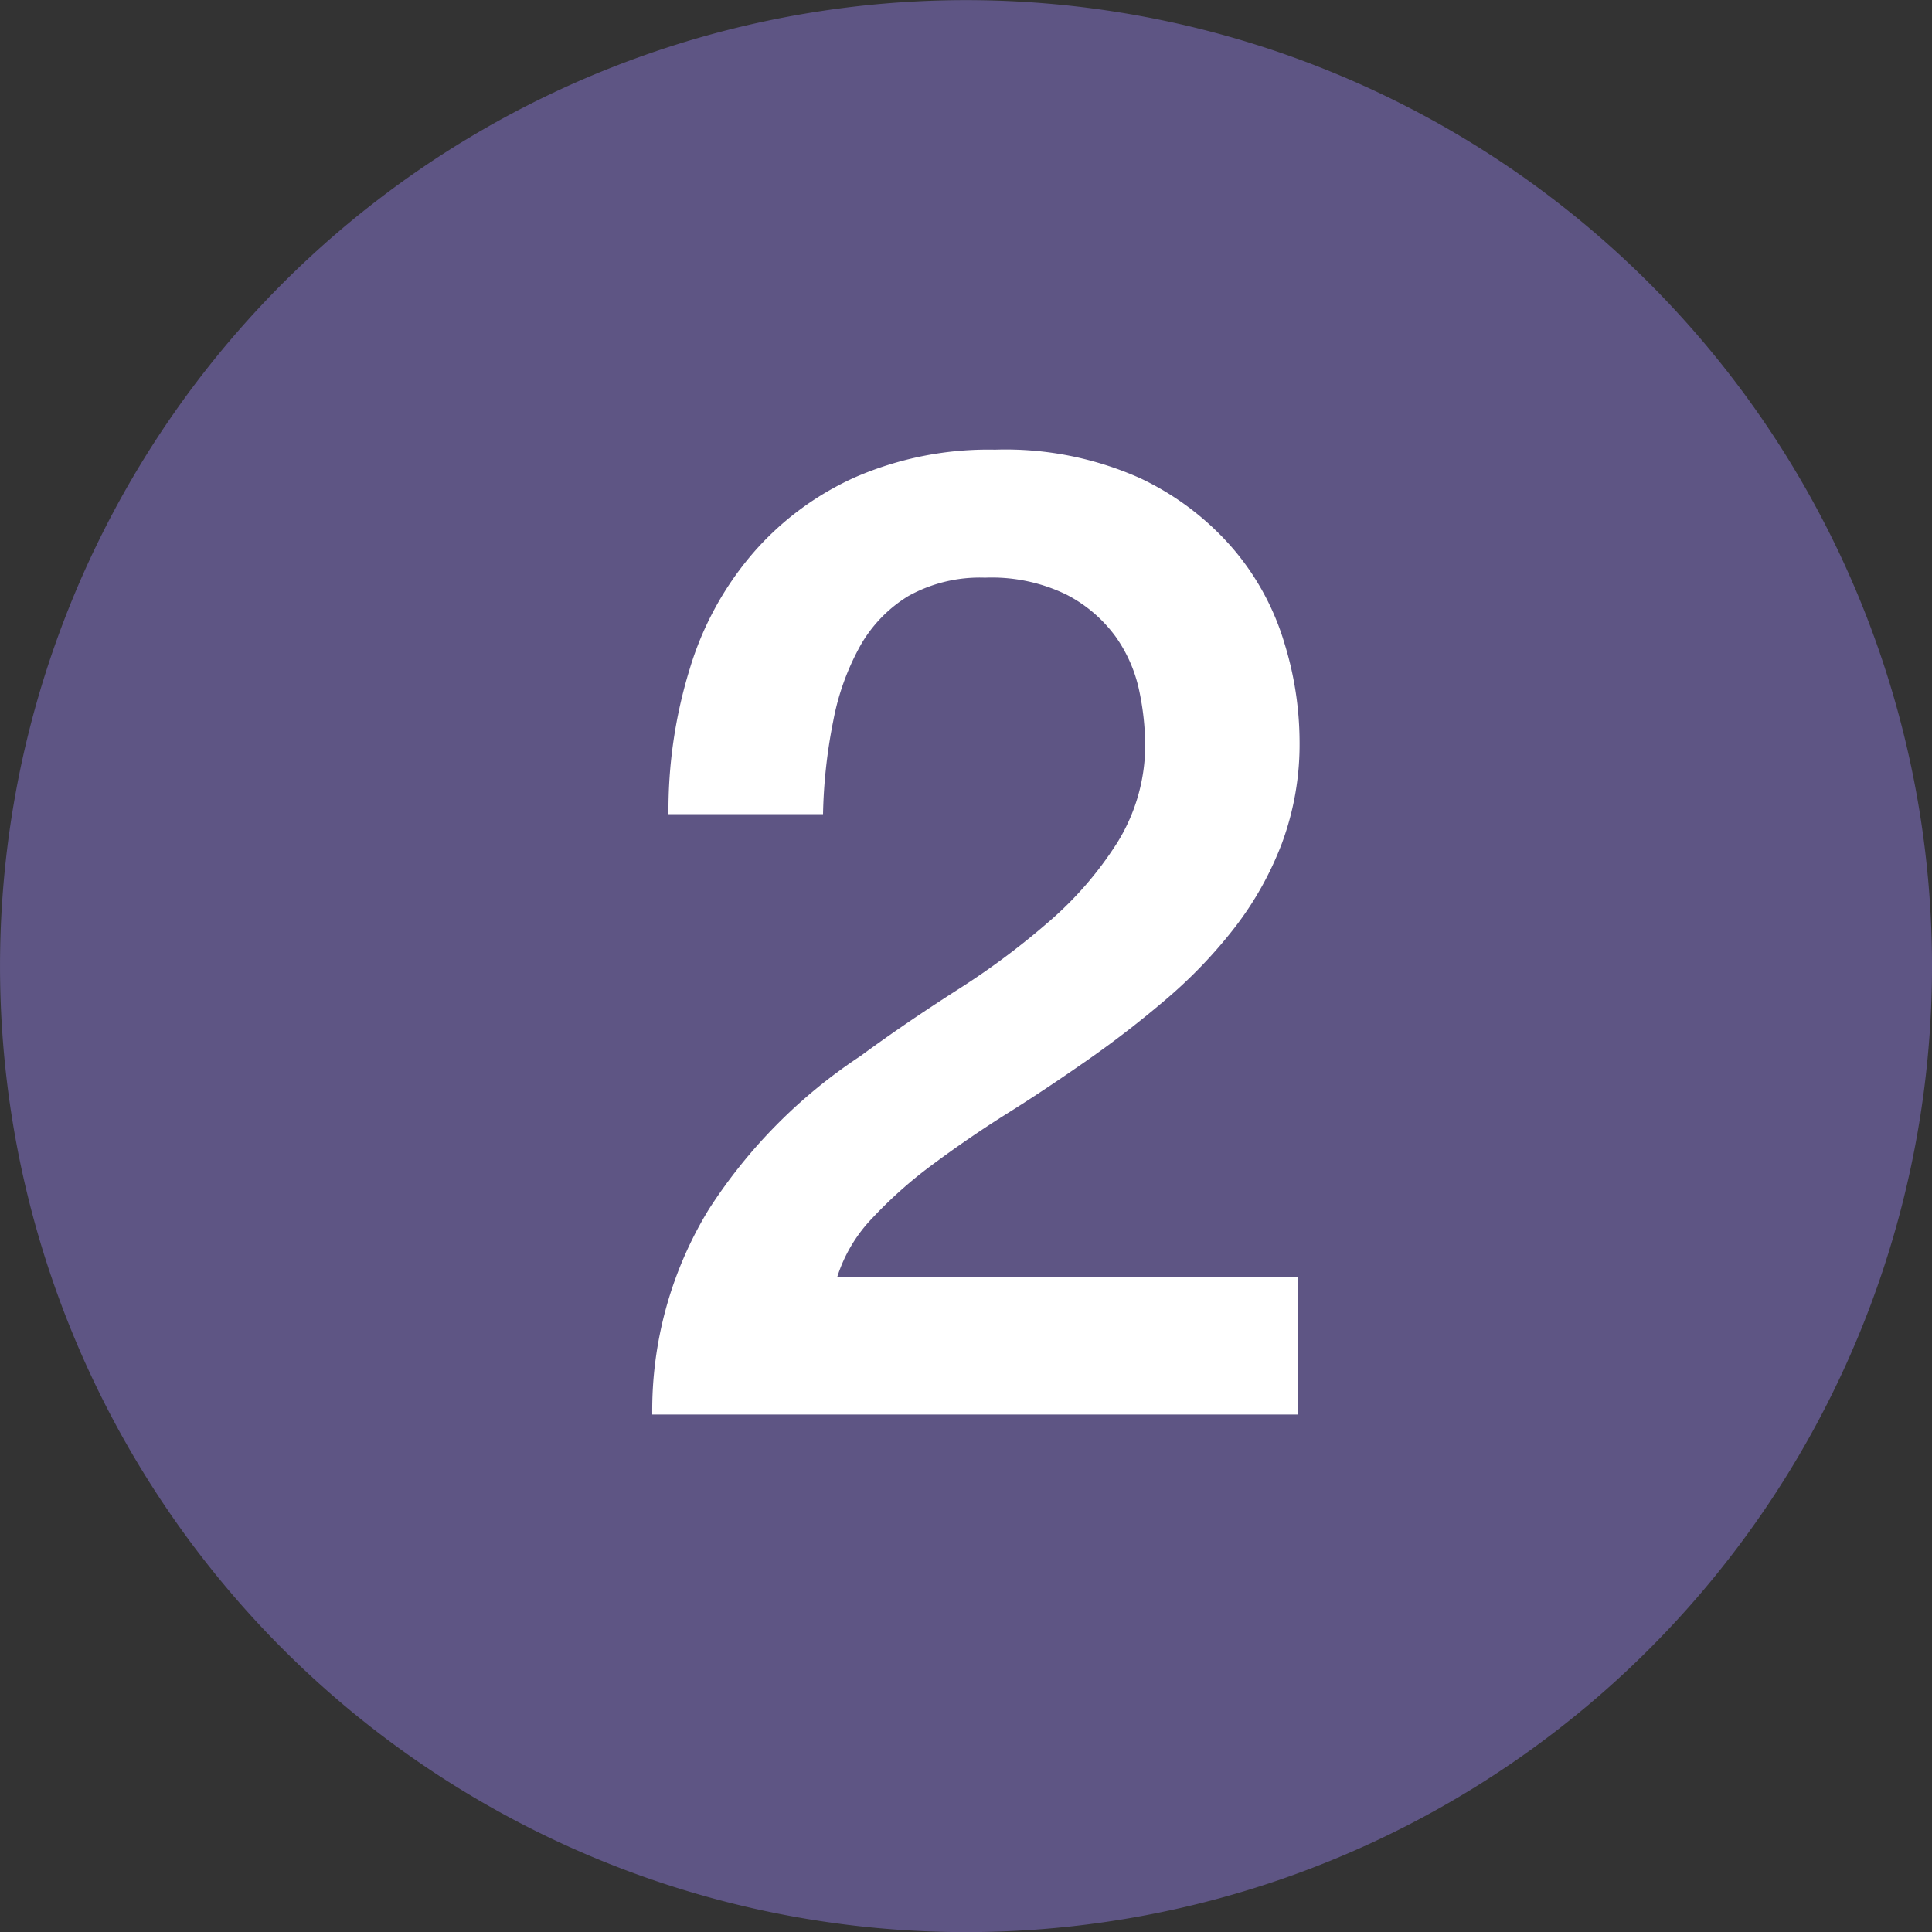
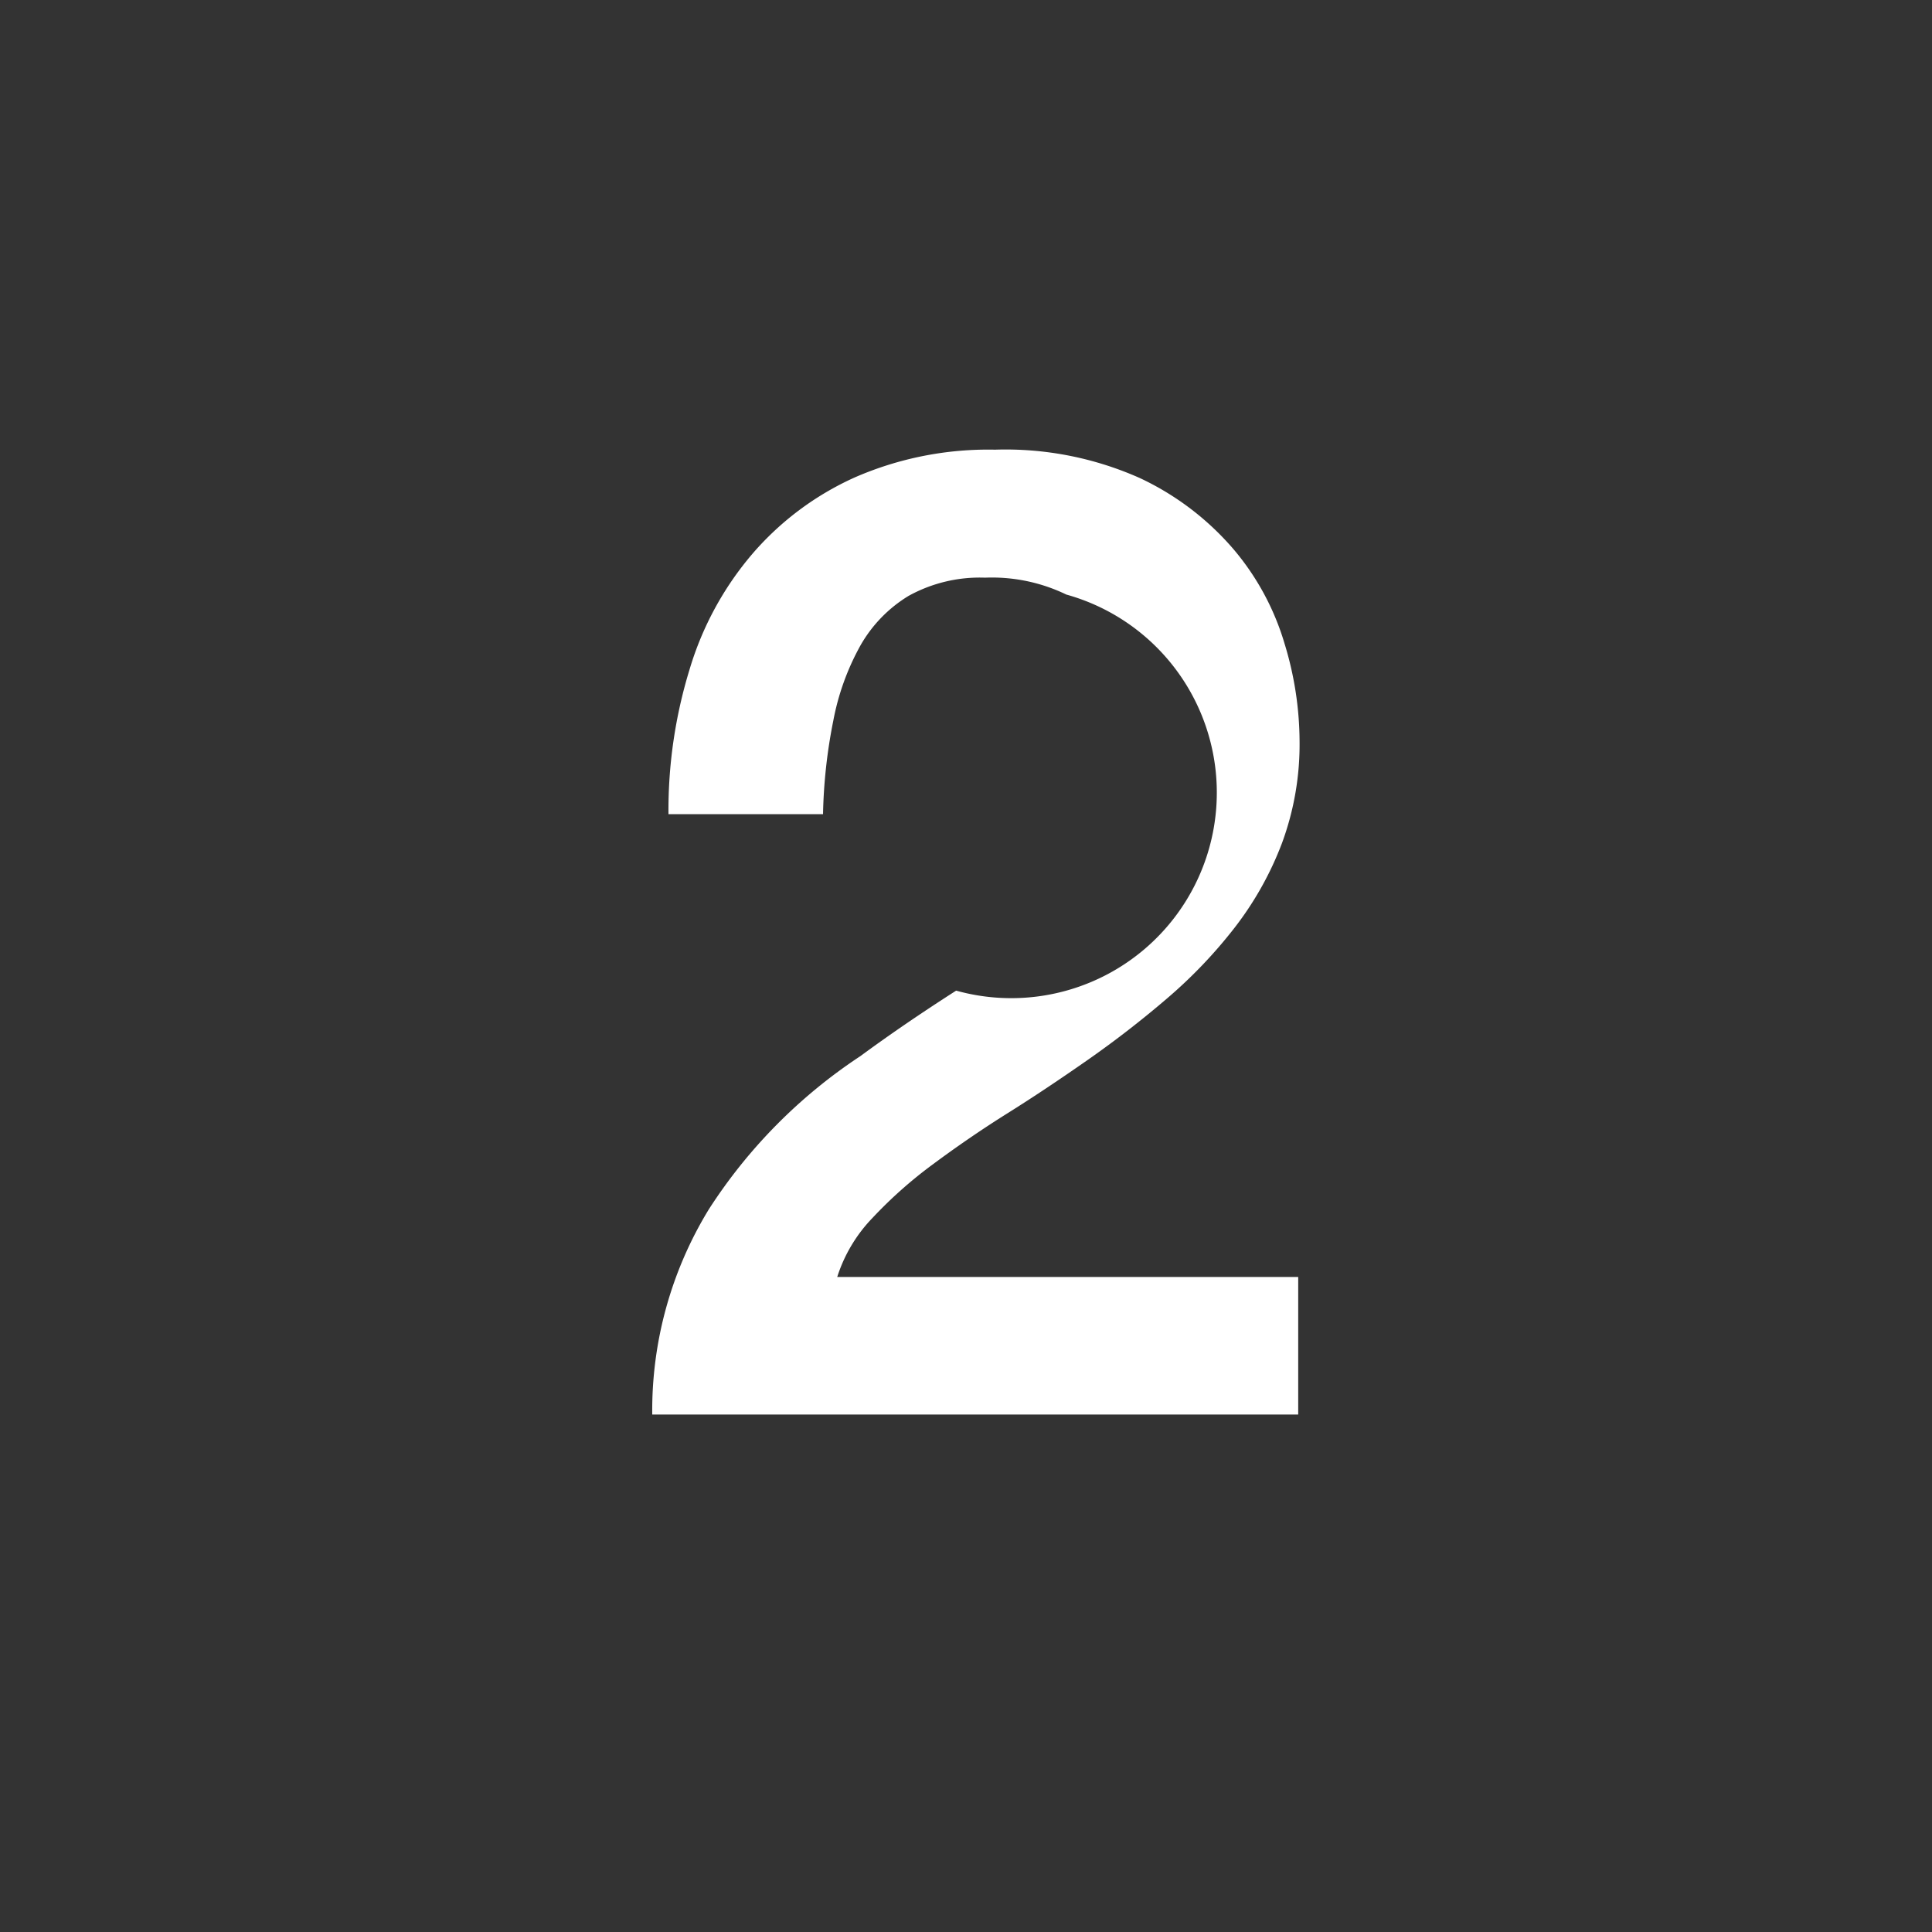
<svg xmlns="http://www.w3.org/2000/svg" width="20" height="20.001" viewBox="0 0 20 20.001">
  <rect x="0" y="0" width="20" height="20.001" fill="#333333" stroke="none" />
  <g id="グループ_67" data-name="グループ 67" transform="translate(-263 -1884)">
-     <path id="パス_467" data-name="パス 467" d="M19.29,6.3A10,10,0,1,1,6.3.711,10,10,0,0,1,19.29,6.3" transform="translate(263 1884)" fill="#5e5584" />
-     <path id="パス_468" data-name="パス 468" d="M11.4,13.237H4.713A3.99,3.99,0,0,1,5.3,11.111,5.4,5.4,0,0,1,6.866,9.528c.318-.234.648-.458.993-.679a7.839,7.839,0,0,0,.951-.706,3.678,3.678,0,0,0,.712-.818,1.914,1.914,0,0,0,.294-1.016,2.8,2.8,0,0,0-.062-.566,1.5,1.5,0,0,0-.245-.56A1.454,1.454,0,0,0,9,4.749a1.769,1.769,0,0,0-.842-.175,1.523,1.523,0,0,0-.792.189,1.42,1.42,0,0,0-.5.517,2.585,2.585,0,0,0-.279.776,5.442,5.442,0,0,0-.106.966h-1.6a4.964,4.964,0,0,1,.219-1.5,3.283,3.283,0,0,1,.65-1.195A3.047,3.047,0,0,1,6.81,3.536a3.452,3.452,0,0,1,1.451-.287,3.412,3.412,0,0,1,1.5.294,2.891,2.891,0,0,1,.974.742,2.687,2.687,0,0,1,.524.973,3.485,3.485,0,0,1,.155,1,2.953,2.953,0,0,1-.182,1.064,3.39,3.39,0,0,1-.49.875,4.965,4.965,0,0,1-.7.733q-.391.335-.812.63c-.279.195-.559.383-.84.559s-.539.355-.776.531a4.568,4.568,0,0,0-.622.553,1.563,1.563,0,0,0-.364.61H11.4Z" transform="translate(265.039 1885.406)" fill="#fff" />
+     <path id="パス_468" data-name="パス 468" d="M11.4,13.237H4.713A3.99,3.99,0,0,1,5.3,11.111,5.4,5.4,0,0,1,6.866,9.528c.318-.234.648-.458.993-.679A1.454,1.454,0,0,0,9,4.749a1.769,1.769,0,0,0-.842-.175,1.523,1.523,0,0,0-.792.189,1.42,1.42,0,0,0-.5.517,2.585,2.585,0,0,0-.279.776,5.442,5.442,0,0,0-.106.966h-1.6a4.964,4.964,0,0,1,.219-1.5,3.283,3.283,0,0,1,.65-1.195A3.047,3.047,0,0,1,6.81,3.536a3.452,3.452,0,0,1,1.451-.287,3.412,3.412,0,0,1,1.5.294,2.891,2.891,0,0,1,.974.742,2.687,2.687,0,0,1,.524.973,3.485,3.485,0,0,1,.155,1,2.953,2.953,0,0,1-.182,1.064,3.39,3.39,0,0,1-.49.875,4.965,4.965,0,0,1-.7.733q-.391.335-.812.63c-.279.195-.559.383-.84.559s-.539.355-.776.531a4.568,4.568,0,0,0-.622.553,1.563,1.563,0,0,0-.364.61H11.4Z" transform="translate(265.039 1885.406)" fill="#fff" />
  </g>
</svg>